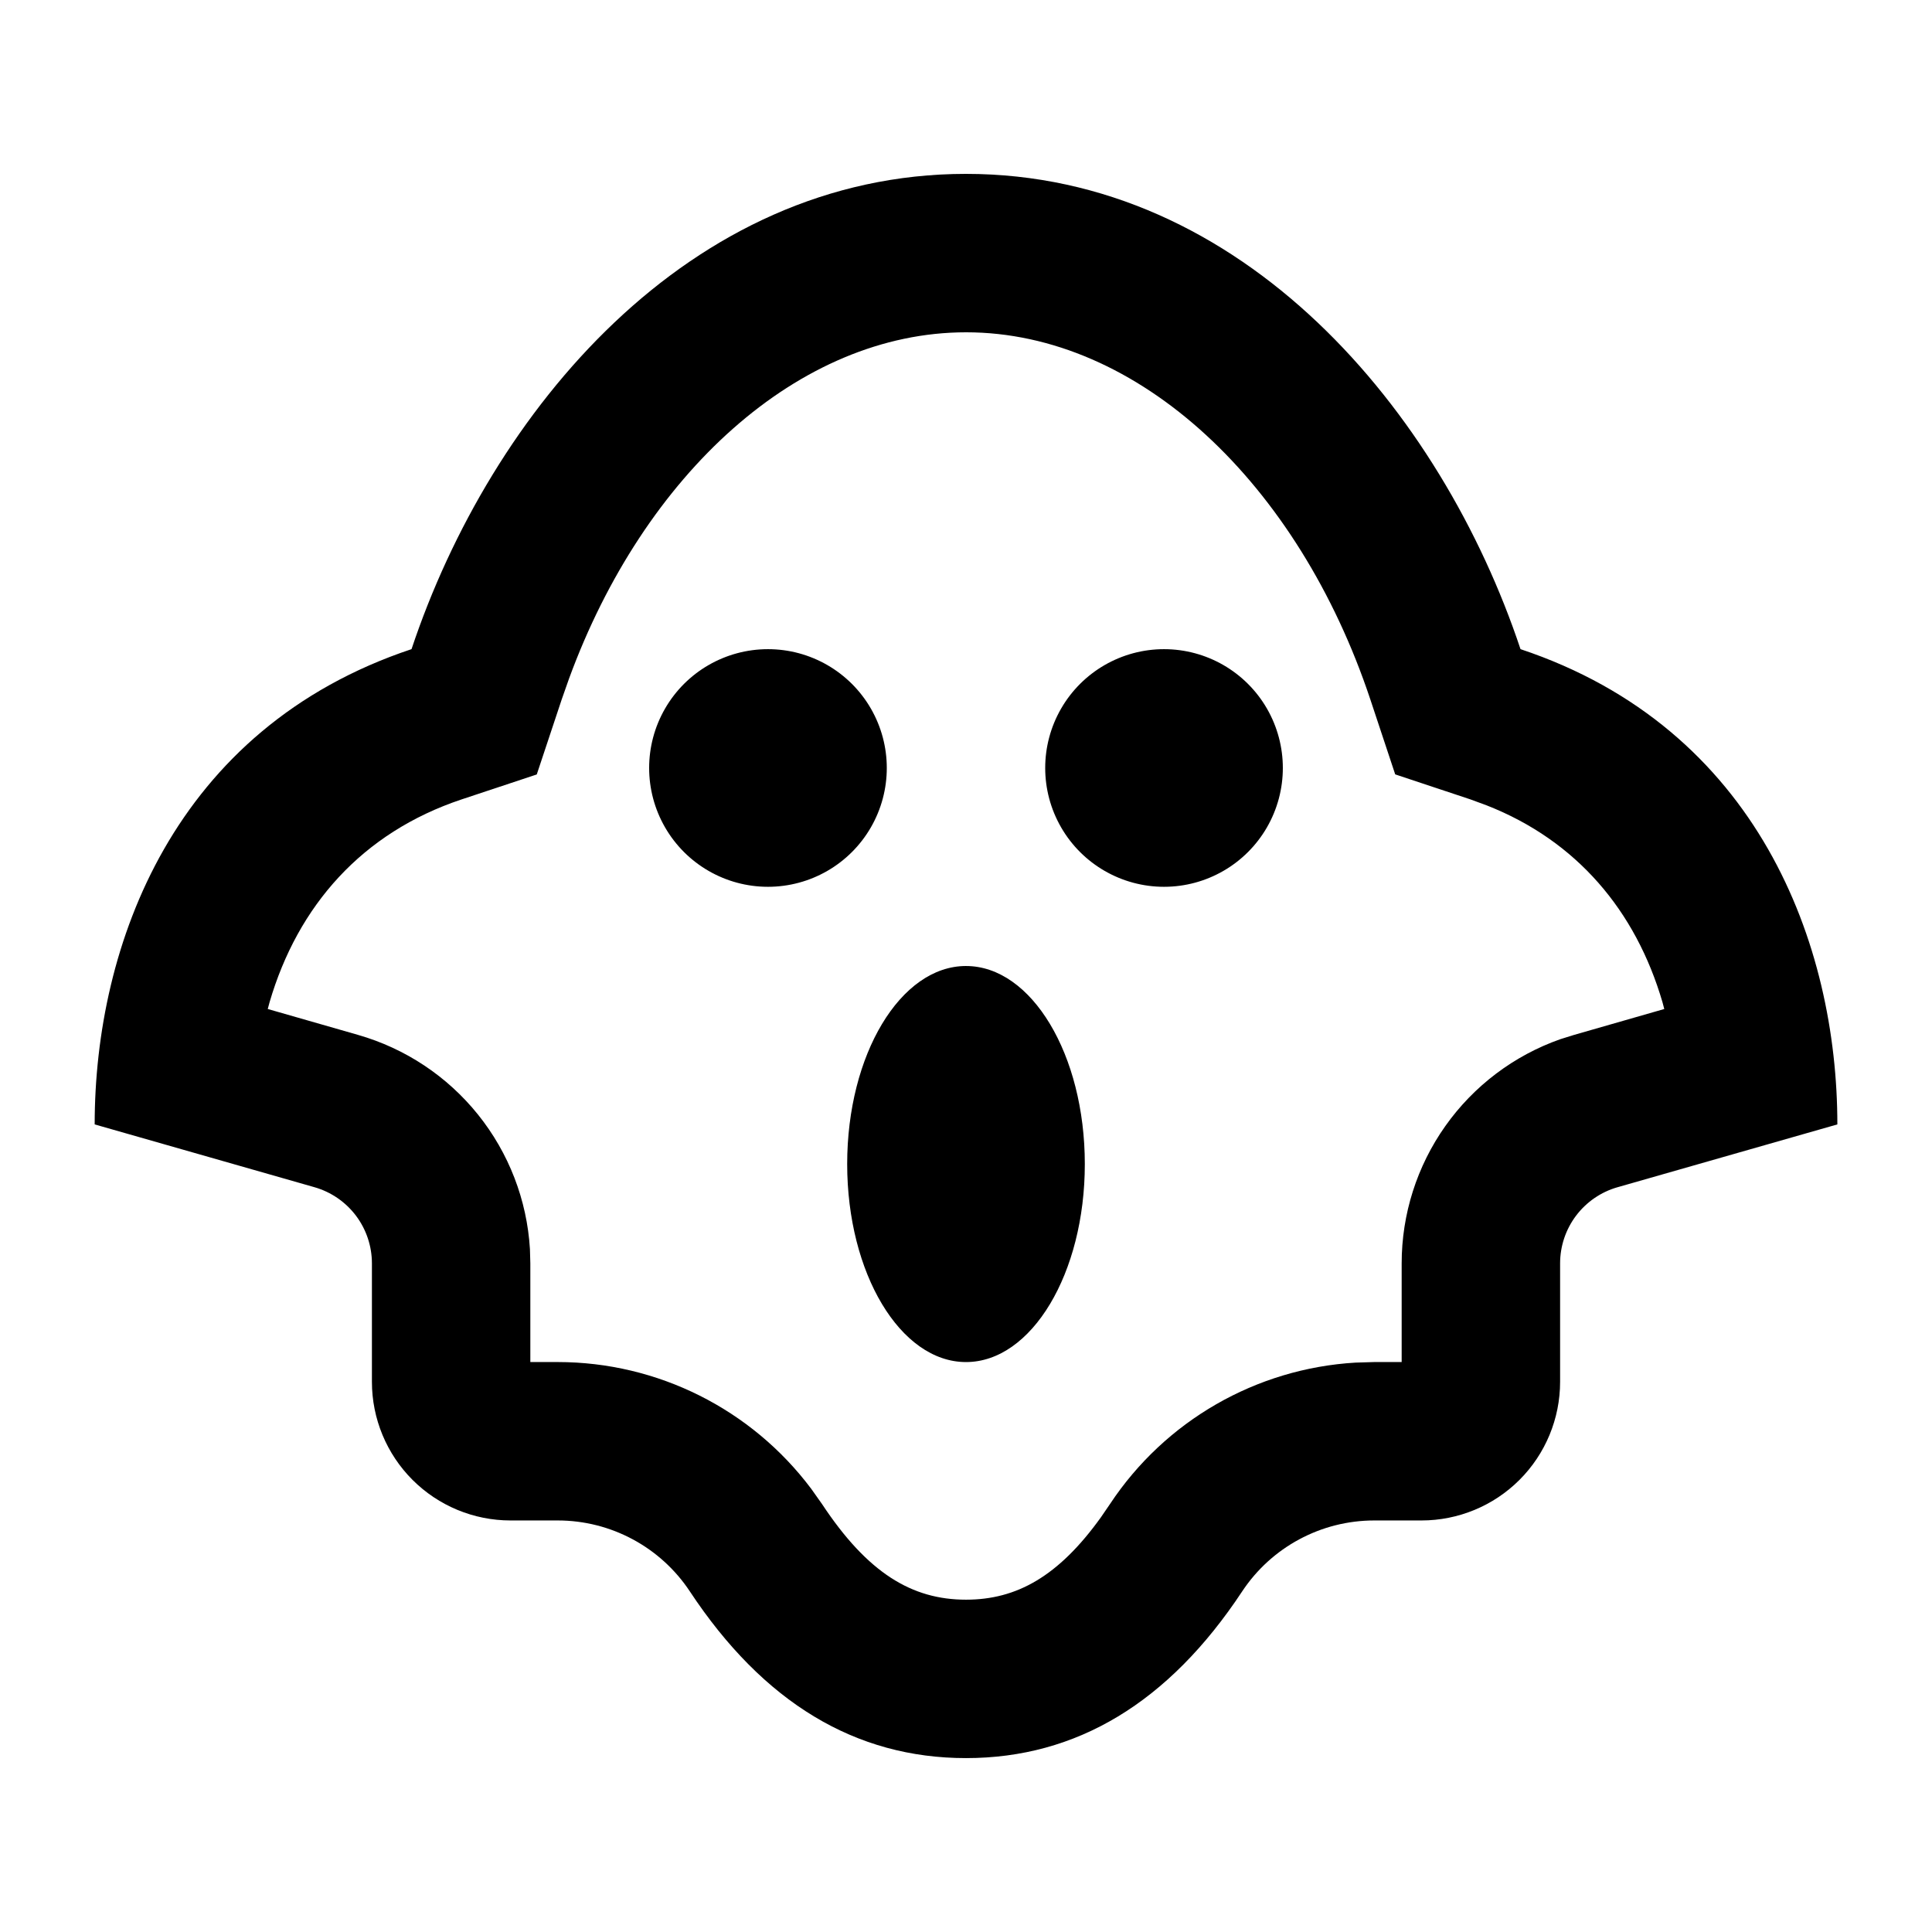
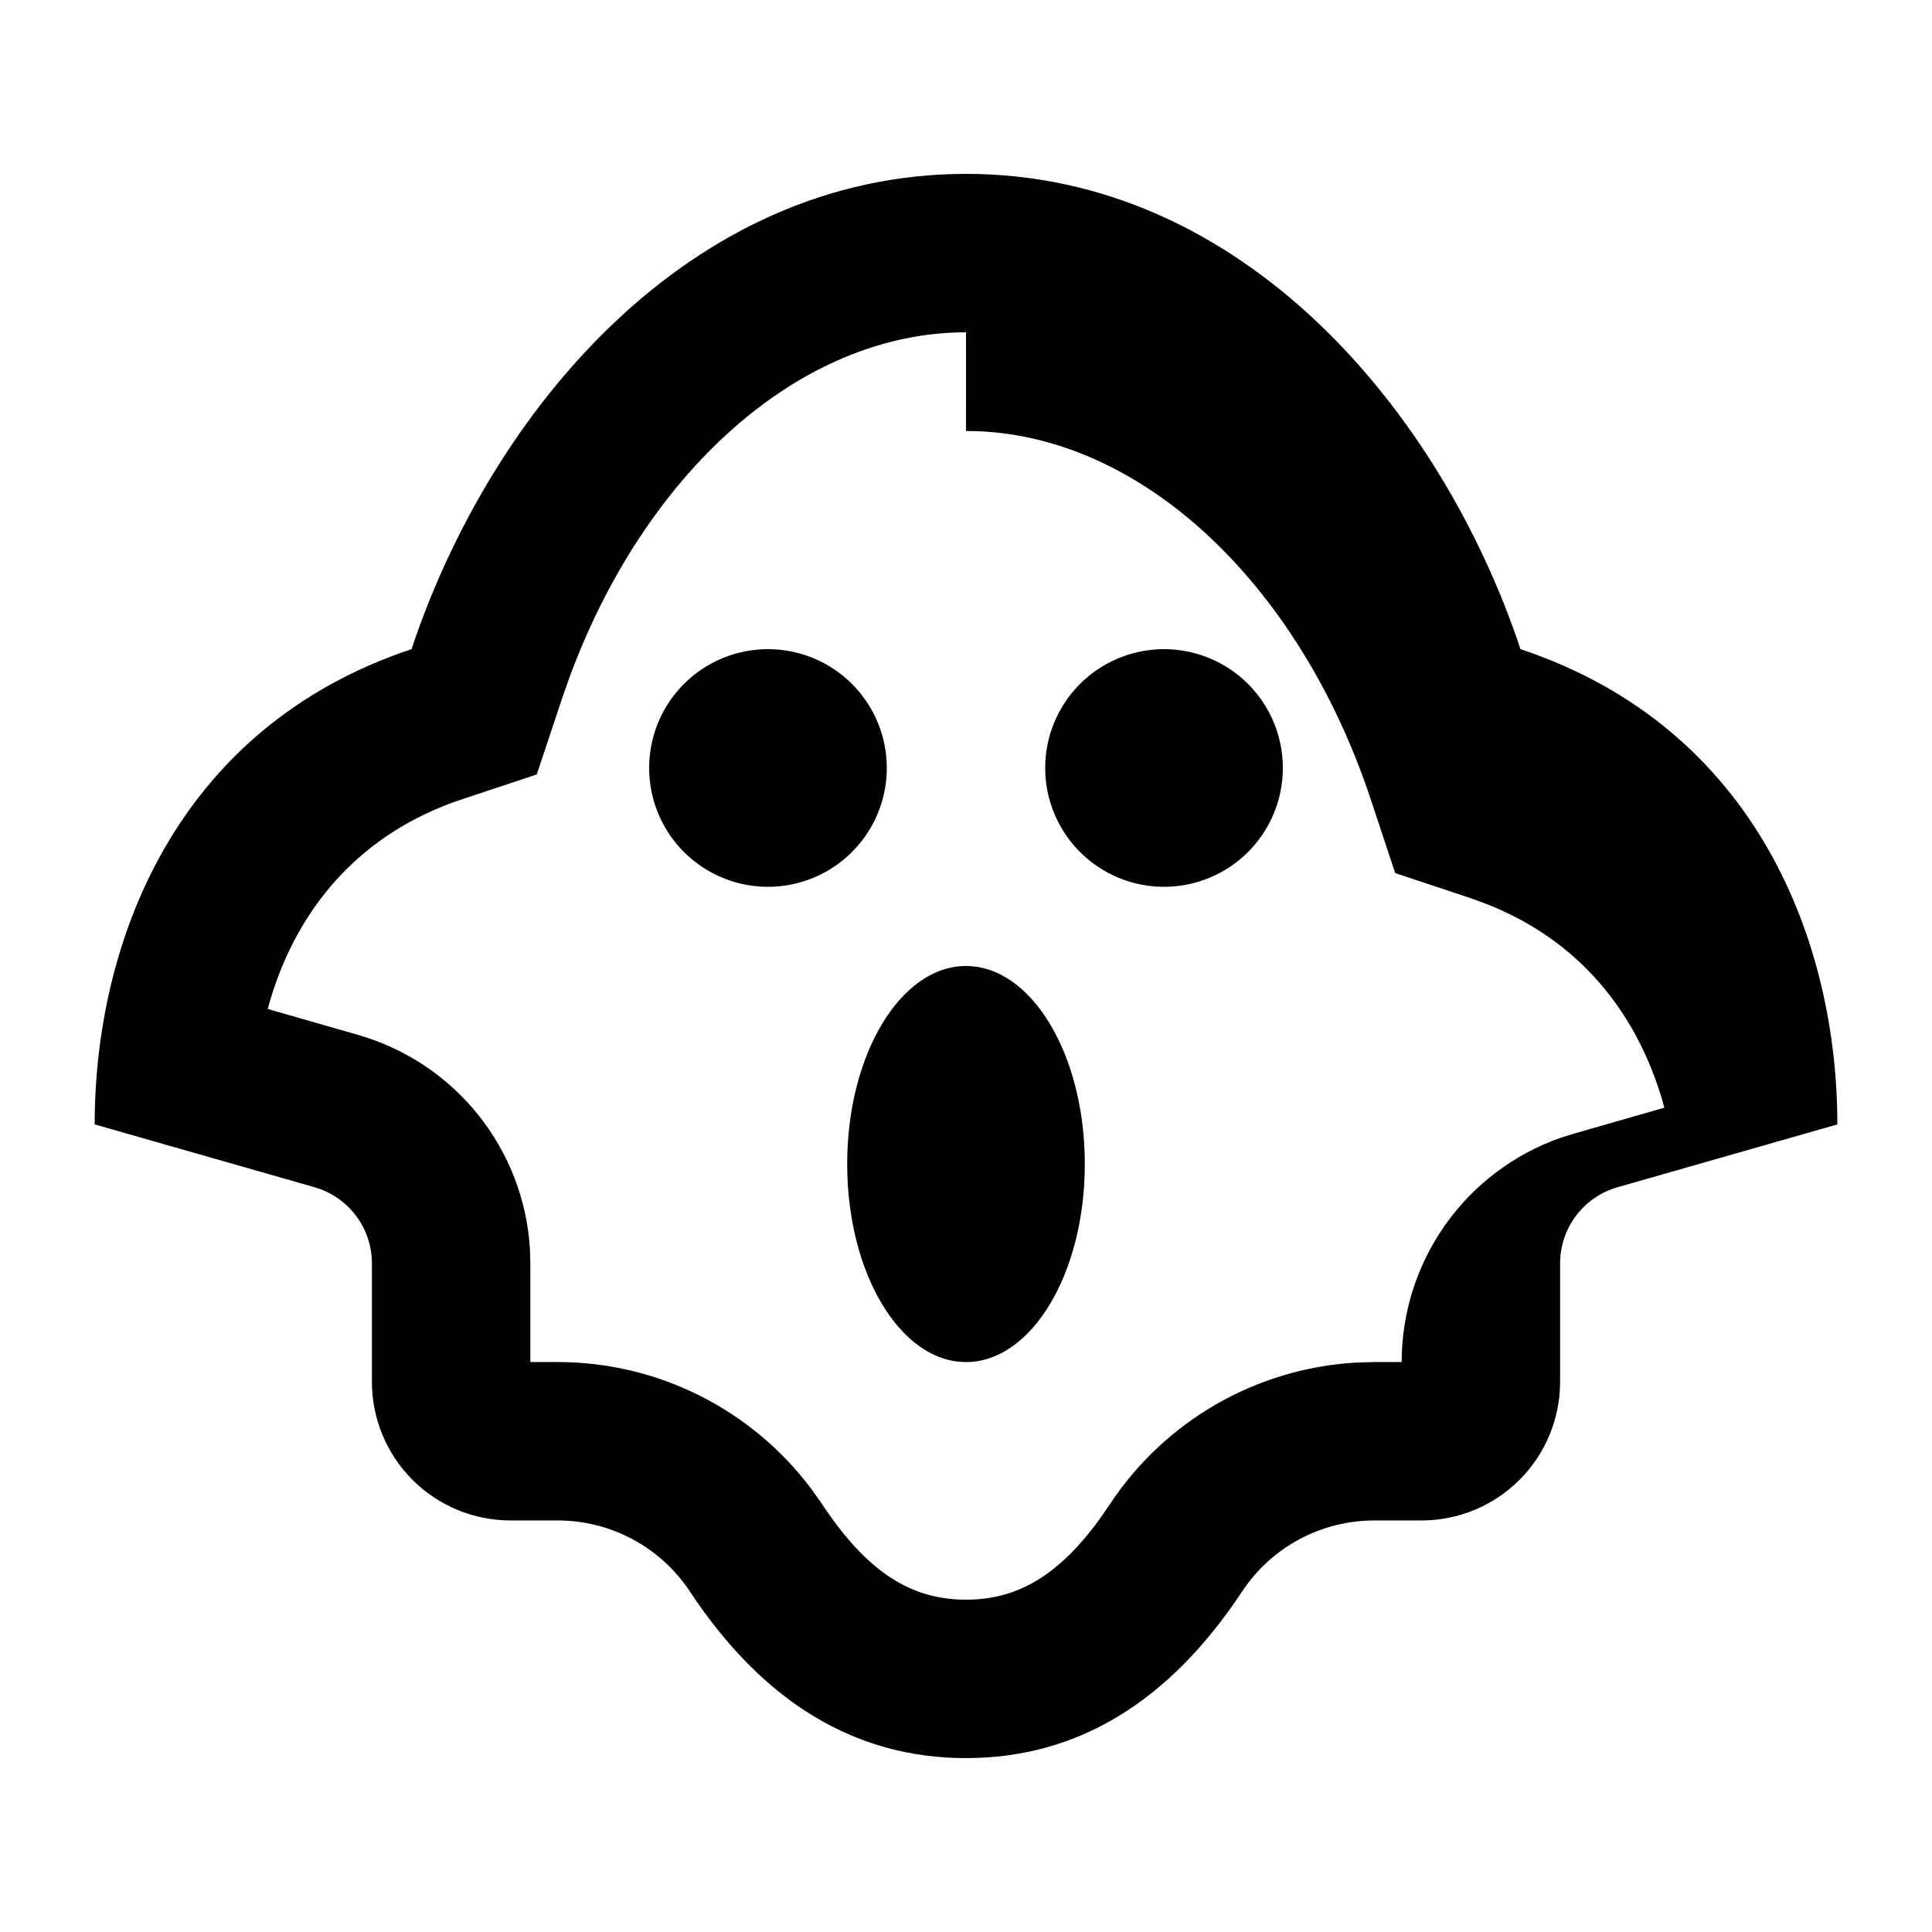
<svg xmlns="http://www.w3.org/2000/svg" fill="#000000" width="800px" height="800px" version="1.1" viewBox="144 144 512 512">
-   <path d="m400 190.08c73.473 0 125.95 62.977 146.95 125.95 62.977 20.992 83.969 78.301 83.969 125.95l-58.254 16.648v-0.004c-4.387 1.254-8.242 3.902-10.988 7.539-2.746 3.641-4.231 8.074-4.234 12.633v31.406c0 9.742-3.867 19.086-10.758 25.977-6.891 6.891-16.234 10.758-25.977 10.758h-12.512c-14.086 0-27.238 7.062-35.016 18.809-19.48 29.477-43.871 44.168-73.176 44.168s-53.699-14.715-73.18-44.168c-7.777-11.746-20.926-18.809-35.016-18.809h-12.512c-9.742 0-19.086-3.867-25.977-10.758-6.887-6.891-10.758-16.234-10.758-25.977v-31.406c-0.004-4.559-1.488-8.992-4.234-12.633-2.746-3.637-6.602-6.285-10.984-7.539l-58.254-16.645c0-47.566 20.992-104.96 83.969-125.95 20.992-62.977 73.473-125.95 146.95-125.95zm0 41.984c-44.293 0-85.336 37.535-105.19 91.754l-1.93 5.481-6.633 19.941-19.922 6.613c-26.344 8.797-43.391 28.148-50.883 53.738l-0.484 1.805 23.93 6.863-0.004 0.004c12.531 3.582 23.645 10.965 31.801 21.125 8.16 10.164 12.965 22.609 13.754 35.617l0.105 3.801v26.152h7.262c26.43 0 51.316 12.445 67.176 33.59l2.856 4.031c12.09 18.281 23.805 25.355 38.164 25.355 13.395 0 24.496-6.152 35.75-21.832l2.414-3.527-0.004 0.004c14.59-22.035 38.699-35.918 65.078-37.473l4.953-0.148h7.262v-26.156c0-13.035 4.043-25.75 11.574-36.391s18.18-18.684 30.477-23.016l3.633-1.133 23.91-6.863-0.484-1.828c-7.074-24.16-22.672-42.762-46.602-52.145l-4.281-1.574-19.941-6.633-6.613-19.922c-19.066-57.141-61.363-97.234-107.12-97.234zm0 167.94c17.383 0 31.488 23.512 31.488 52.48s-14.109 52.477-31.488 52.477c-17.383 0-31.488-23.512-31.488-52.48s14.105-52.48 31.488-52.48zm-52.48-83.969c11.25 0 21.645 6 27.27 15.742 5.625 9.742 5.625 21.746 0 31.488-5.625 9.742-16.02 15.746-27.27 15.746s-21.645-6.004-27.27-15.746c-5.625-9.742-5.625-21.746 0-31.488 5.625-9.742 16.02-15.742 27.27-15.742zm104.96 0c11.246 0 21.645 6 27.27 15.742 5.621 9.742 5.621 21.746 0 31.488-5.625 9.742-16.023 15.746-27.27 15.746-11.25 0-21.645-6.004-27.27-15.746-5.625-9.742-5.625-21.746 0-31.488 5.625-9.742 16.02-15.742 27.27-15.742z" />
+   <path d="m400 190.08c73.473 0 125.95 62.977 146.95 125.95 62.977 20.992 83.969 78.301 83.969 125.95l-58.254 16.648v-0.004c-4.387 1.254-8.242 3.902-10.988 7.539-2.746 3.641-4.231 8.074-4.234 12.633v31.406c0 9.742-3.867 19.086-10.758 25.977-6.891 6.891-16.234 10.758-25.977 10.758h-12.512c-14.086 0-27.238 7.062-35.016 18.809-19.48 29.477-43.871 44.168-73.176 44.168s-53.699-14.715-73.18-44.168c-7.777-11.746-20.926-18.809-35.016-18.809h-12.512c-9.742 0-19.086-3.867-25.977-10.758-6.887-6.891-10.758-16.234-10.758-25.977v-31.406c-0.004-4.559-1.488-8.992-4.234-12.633-2.746-3.637-6.602-6.285-10.984-7.539l-58.254-16.645c0-47.566 20.992-104.96 83.969-125.95 20.992-62.977 73.473-125.95 146.95-125.95zm0 41.984c-44.293 0-85.336 37.535-105.19 91.754l-1.93 5.481-6.633 19.941-19.922 6.613c-26.344 8.797-43.391 28.148-50.883 53.738l-0.484 1.805 23.93 6.863-0.004 0.004c12.531 3.582 23.645 10.965 31.801 21.125 8.16 10.164 12.965 22.609 13.754 35.617l0.105 3.801v26.152h7.262c26.43 0 51.316 12.445 67.176 33.59l2.856 4.031c12.09 18.281 23.805 25.355 38.164 25.355 13.395 0 24.496-6.152 35.75-21.832l2.414-3.527-0.004 0.004c14.59-22.035 38.699-35.918 65.078-37.473l4.953-0.148h7.262c0-13.035 4.043-25.75 11.574-36.391s18.18-18.684 30.477-23.016l3.633-1.133 23.91-6.863-0.484-1.828c-7.074-24.16-22.672-42.762-46.602-52.145l-4.281-1.574-19.941-6.633-6.613-19.922c-19.066-57.141-61.363-97.234-107.12-97.234zm0 167.94c17.383 0 31.488 23.512 31.488 52.48s-14.109 52.477-31.488 52.477c-17.383 0-31.488-23.512-31.488-52.48s14.105-52.48 31.488-52.48zm-52.48-83.969c11.25 0 21.645 6 27.27 15.742 5.625 9.742 5.625 21.746 0 31.488-5.625 9.742-16.02 15.746-27.27 15.746s-21.645-6.004-27.27-15.746c-5.625-9.742-5.625-21.746 0-31.488 5.625-9.742 16.02-15.742 27.27-15.742zm104.96 0c11.246 0 21.645 6 27.27 15.742 5.621 9.742 5.621 21.746 0 31.488-5.625 9.742-16.023 15.746-27.27 15.746-11.25 0-21.645-6.004-27.27-15.746-5.625-9.742-5.625-21.746 0-31.488 5.625-9.742 16.02-15.742 27.27-15.742z" />
</svg>